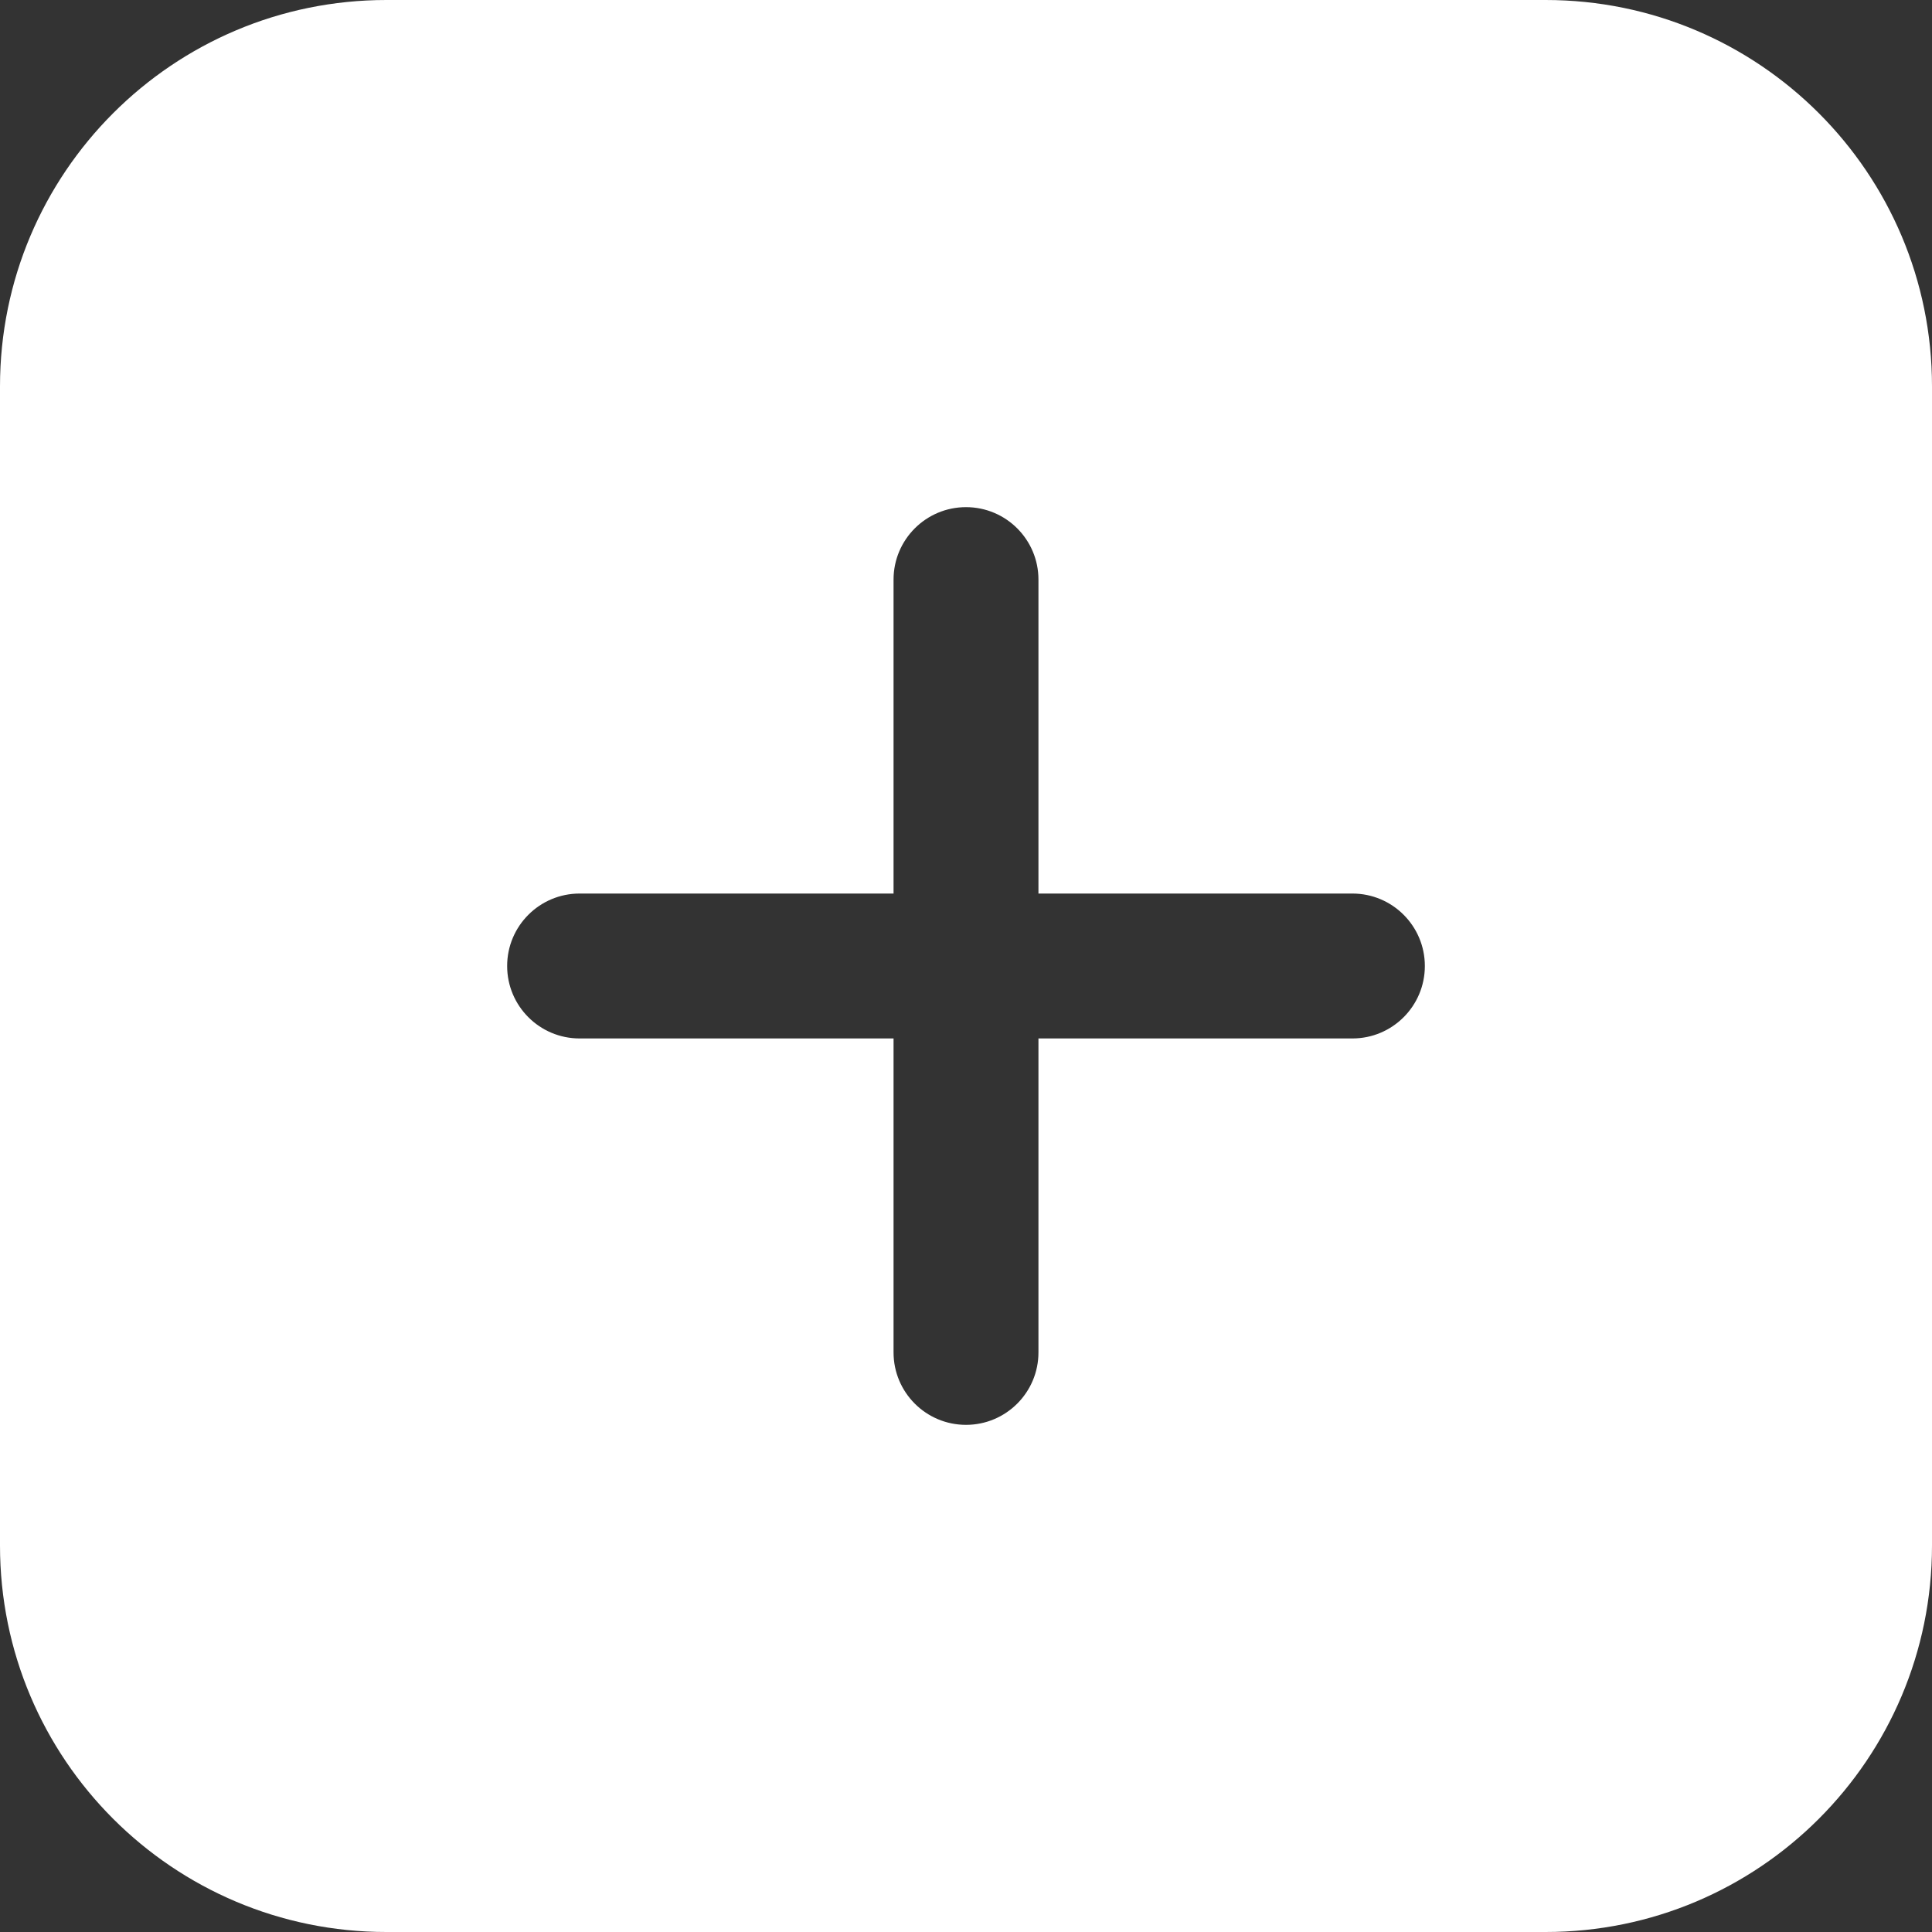
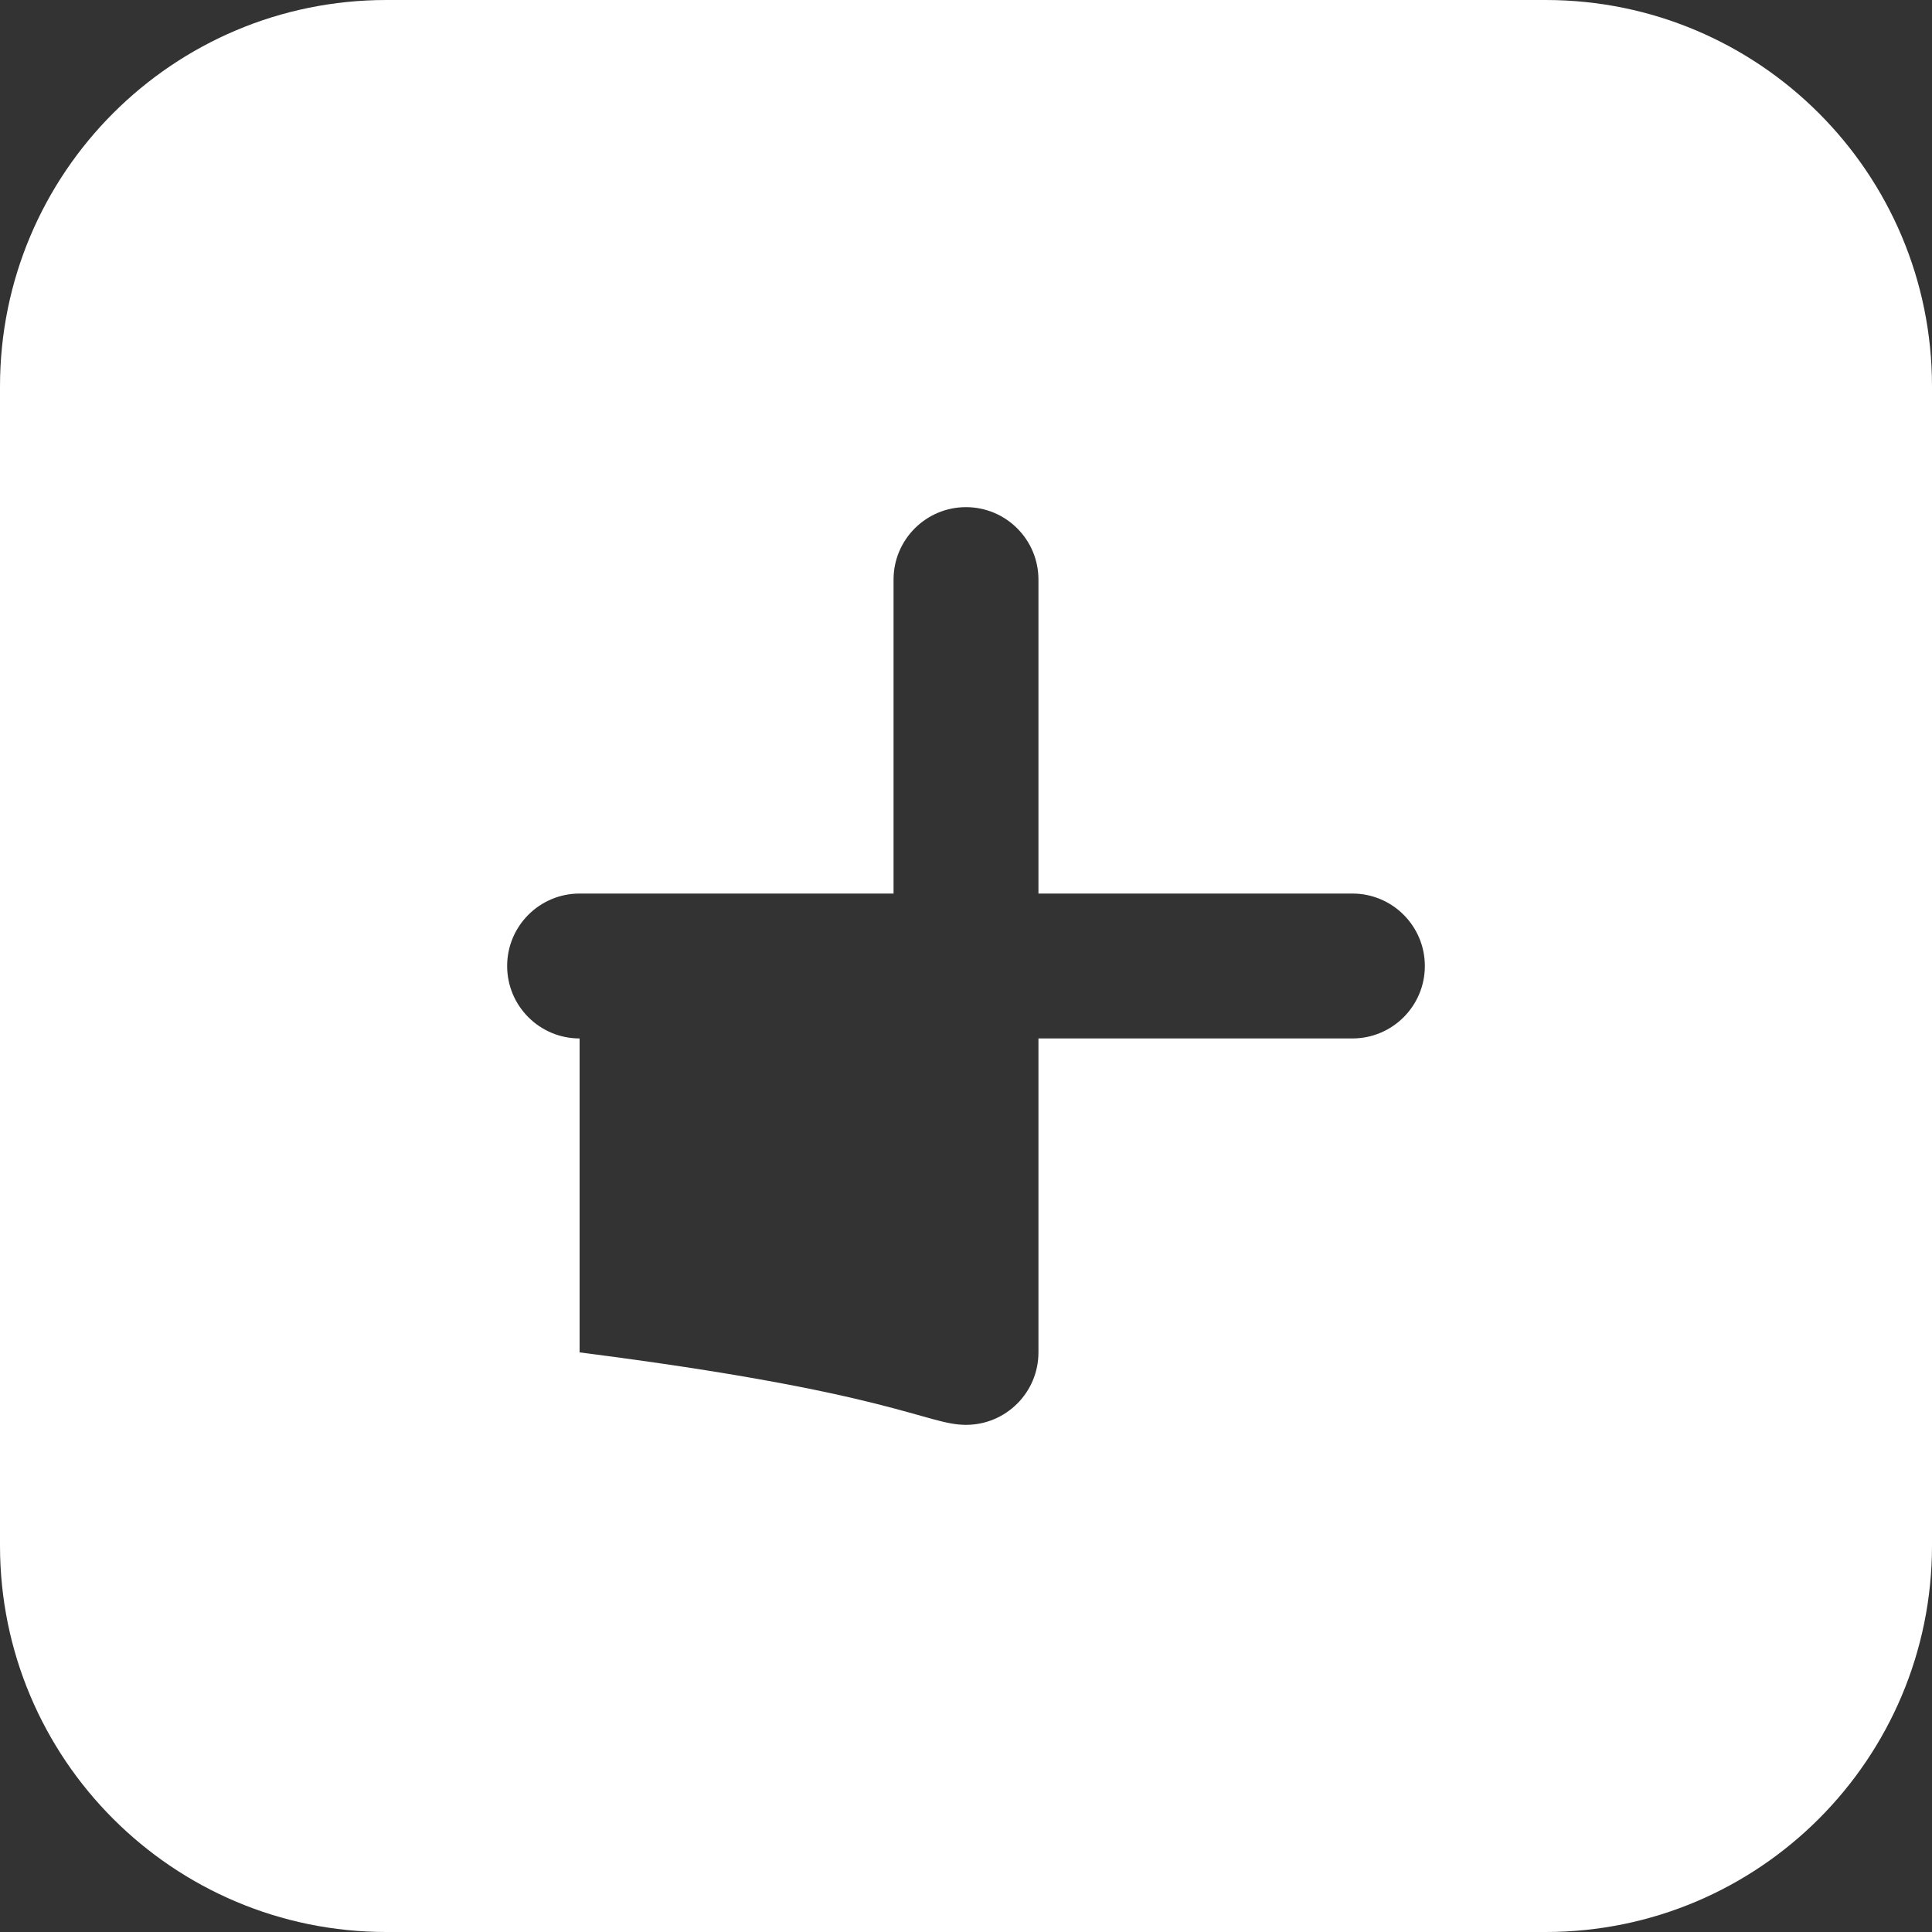
<svg xmlns="http://www.w3.org/2000/svg" width="24" height="24" viewBox="0 0 24 24" fill="none">
  <rect x="0" y="0" width="24" height="24" fill="#333333" stroke="none" />
-   <path fill-rule="evenodd" clip-rule="evenodd" d="M4.8 0H19.2C21.851 0 24 2.149 24 4.8V19.2C24 21.851 21.851 24 19.2 24H4.8C2.149 24 0 21.851 0 19.2V4.8C0 2.149 2.149 0 4.8 0ZM12.9 12.9H16.8C17.297 12.9 17.7 12.497 17.7 12C17.7 11.503 17.297 11.1 16.8 11.1H12.9V7.2C12.9 6.703 12.497 6.3 12 6.3C11.503 6.3 11.1 6.703 11.1 7.2V11.1H7.2C6.703 11.1 6.3 11.503 6.3 12C6.3 12.497 6.703 12.9 7.2 12.9H11.1V16.8C11.1 17.297 11.503 17.7 12 17.7C12.497 17.7 12.9 17.297 12.9 16.8V12.9Z" fill="white" />
+   <path fill-rule="evenodd" clip-rule="evenodd" d="M4.8 0H19.2C21.851 0 24 2.149 24 4.8V19.2C24 21.851 21.851 24 19.2 24H4.8C2.149 24 0 21.851 0 19.2V4.8C0 2.149 2.149 0 4.8 0ZM12.9 12.9H16.8C17.297 12.9 17.7 12.497 17.7 12C17.7 11.503 17.297 11.1 16.8 11.1H12.9V7.2C12.9 6.703 12.497 6.3 12 6.3C11.503 6.3 11.1 6.703 11.1 7.2V11.1H7.2C6.703 11.1 6.3 11.503 6.3 12C6.3 12.497 6.703 12.9 7.2 12.9V16.8C11.1 17.297 11.503 17.7 12 17.7C12.497 17.7 12.9 17.297 12.9 16.8V12.9Z" fill="white" />
</svg>